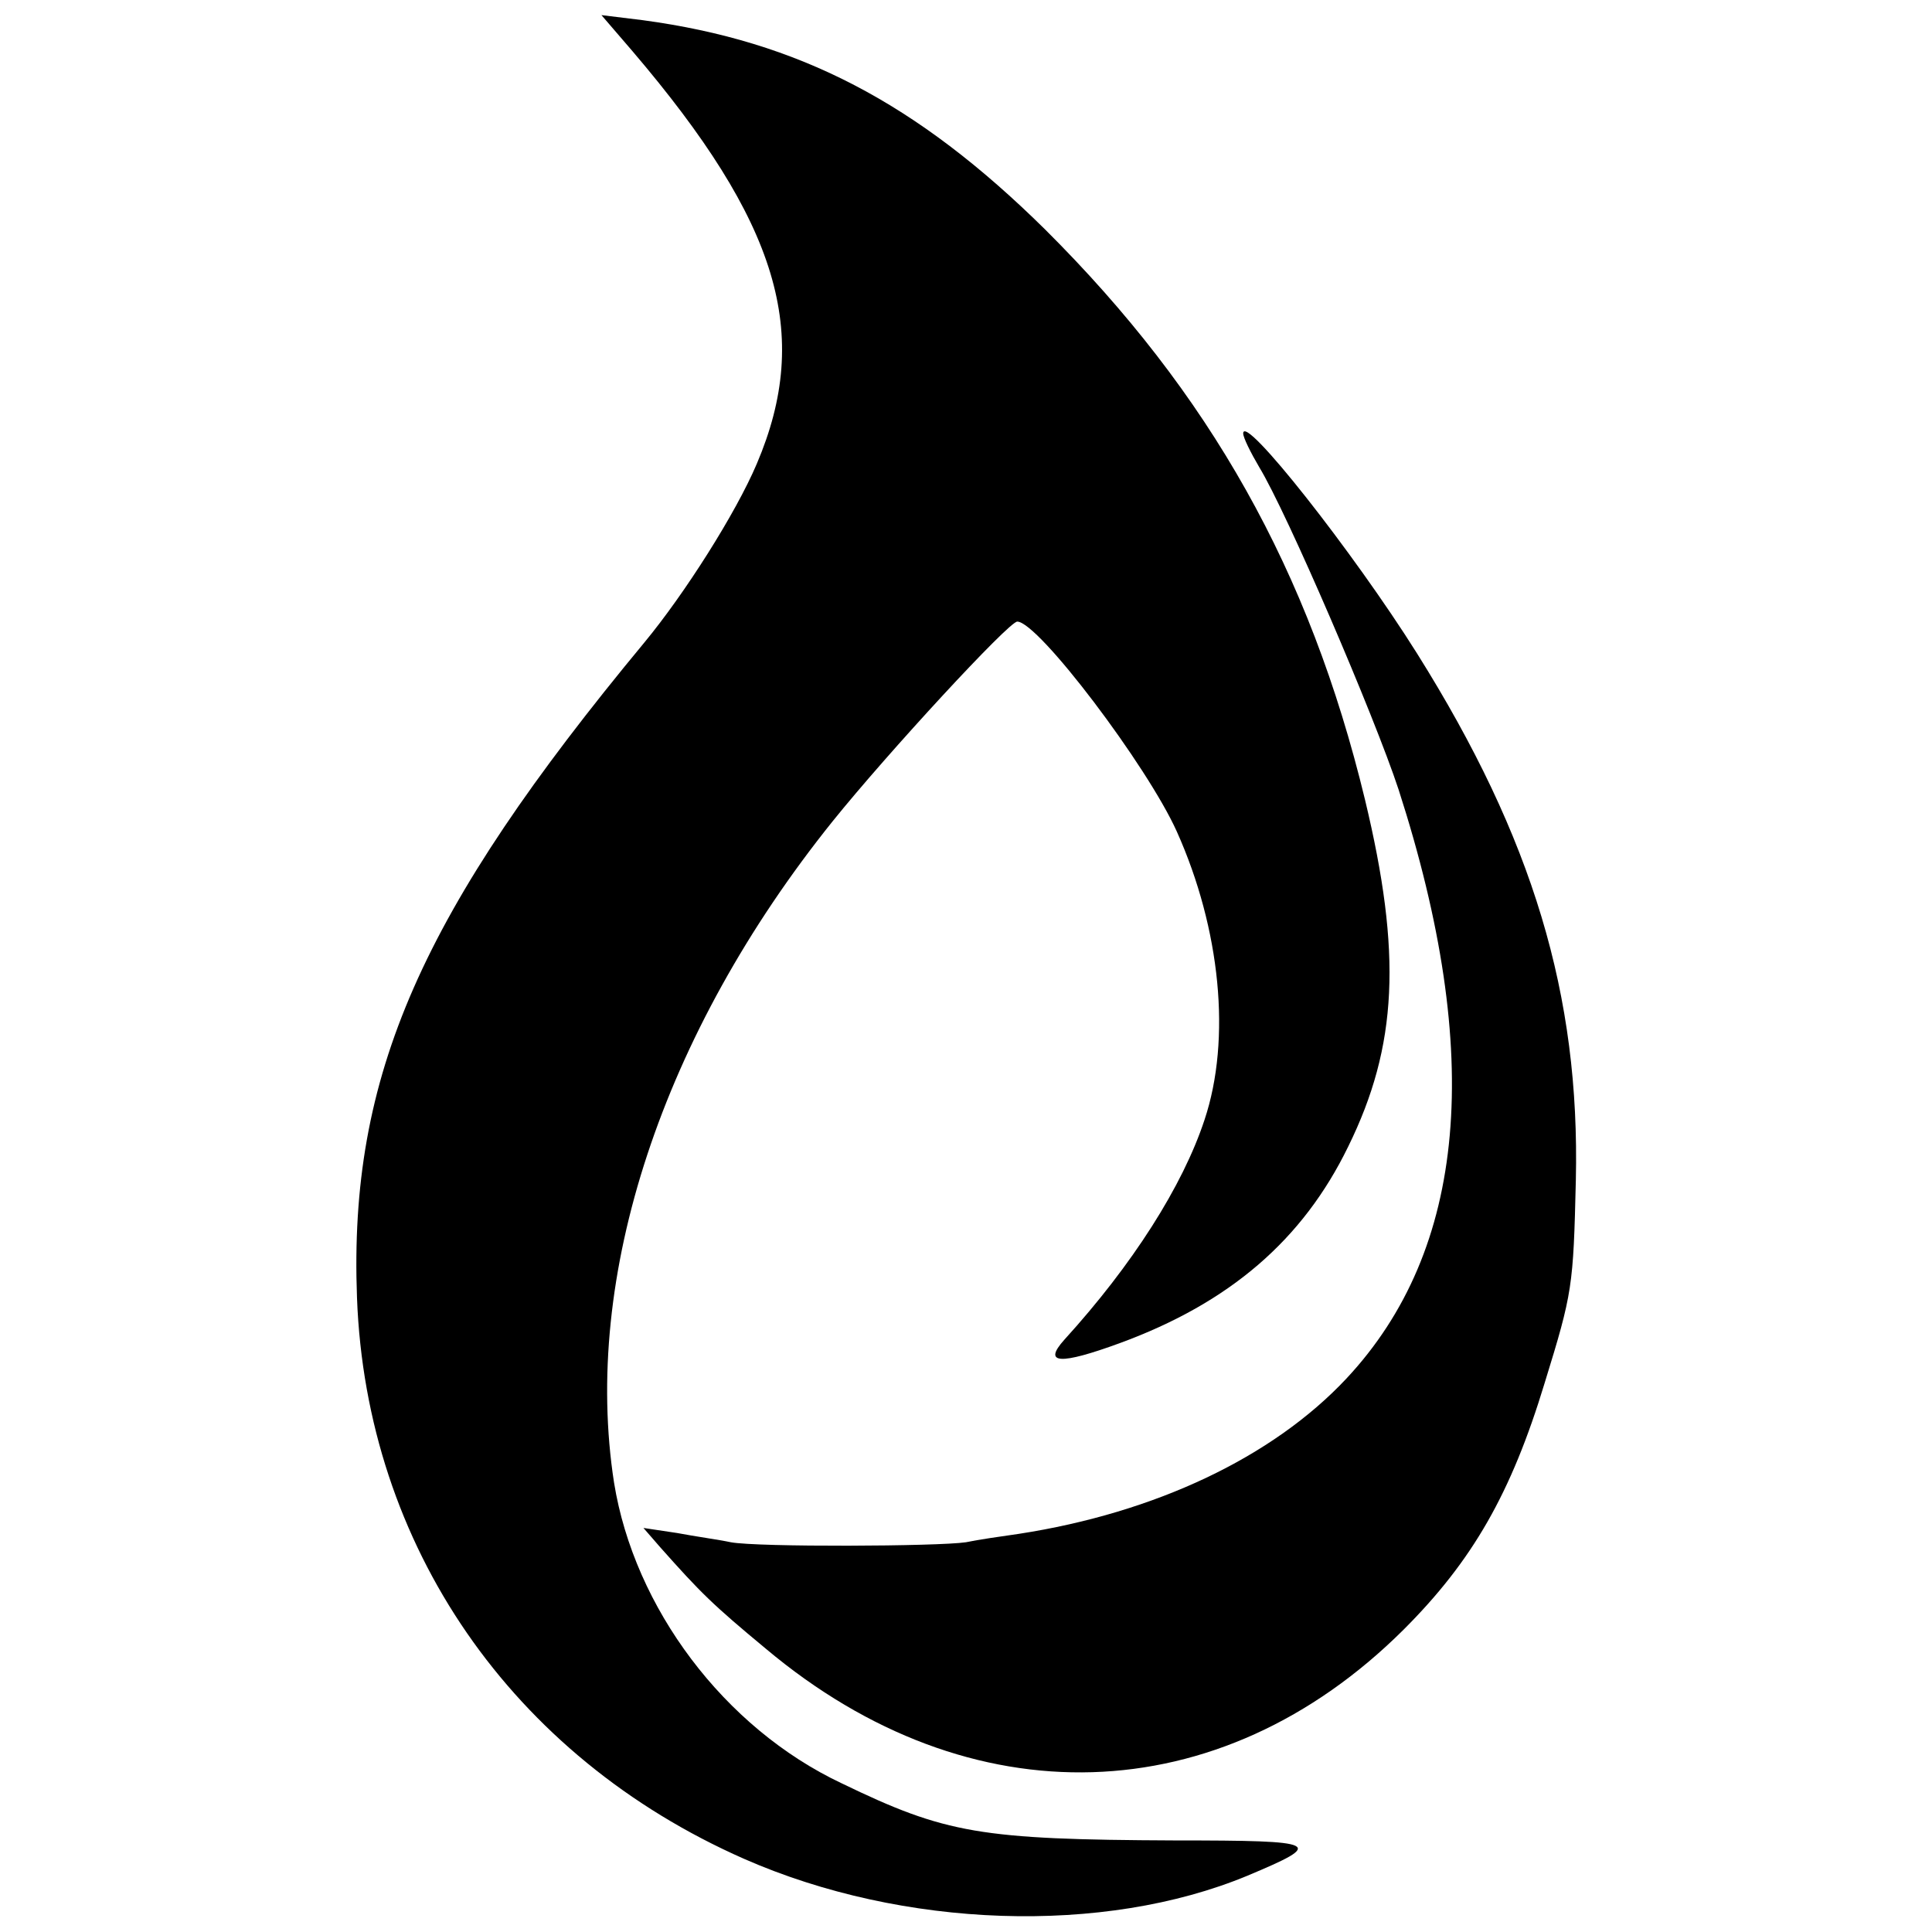
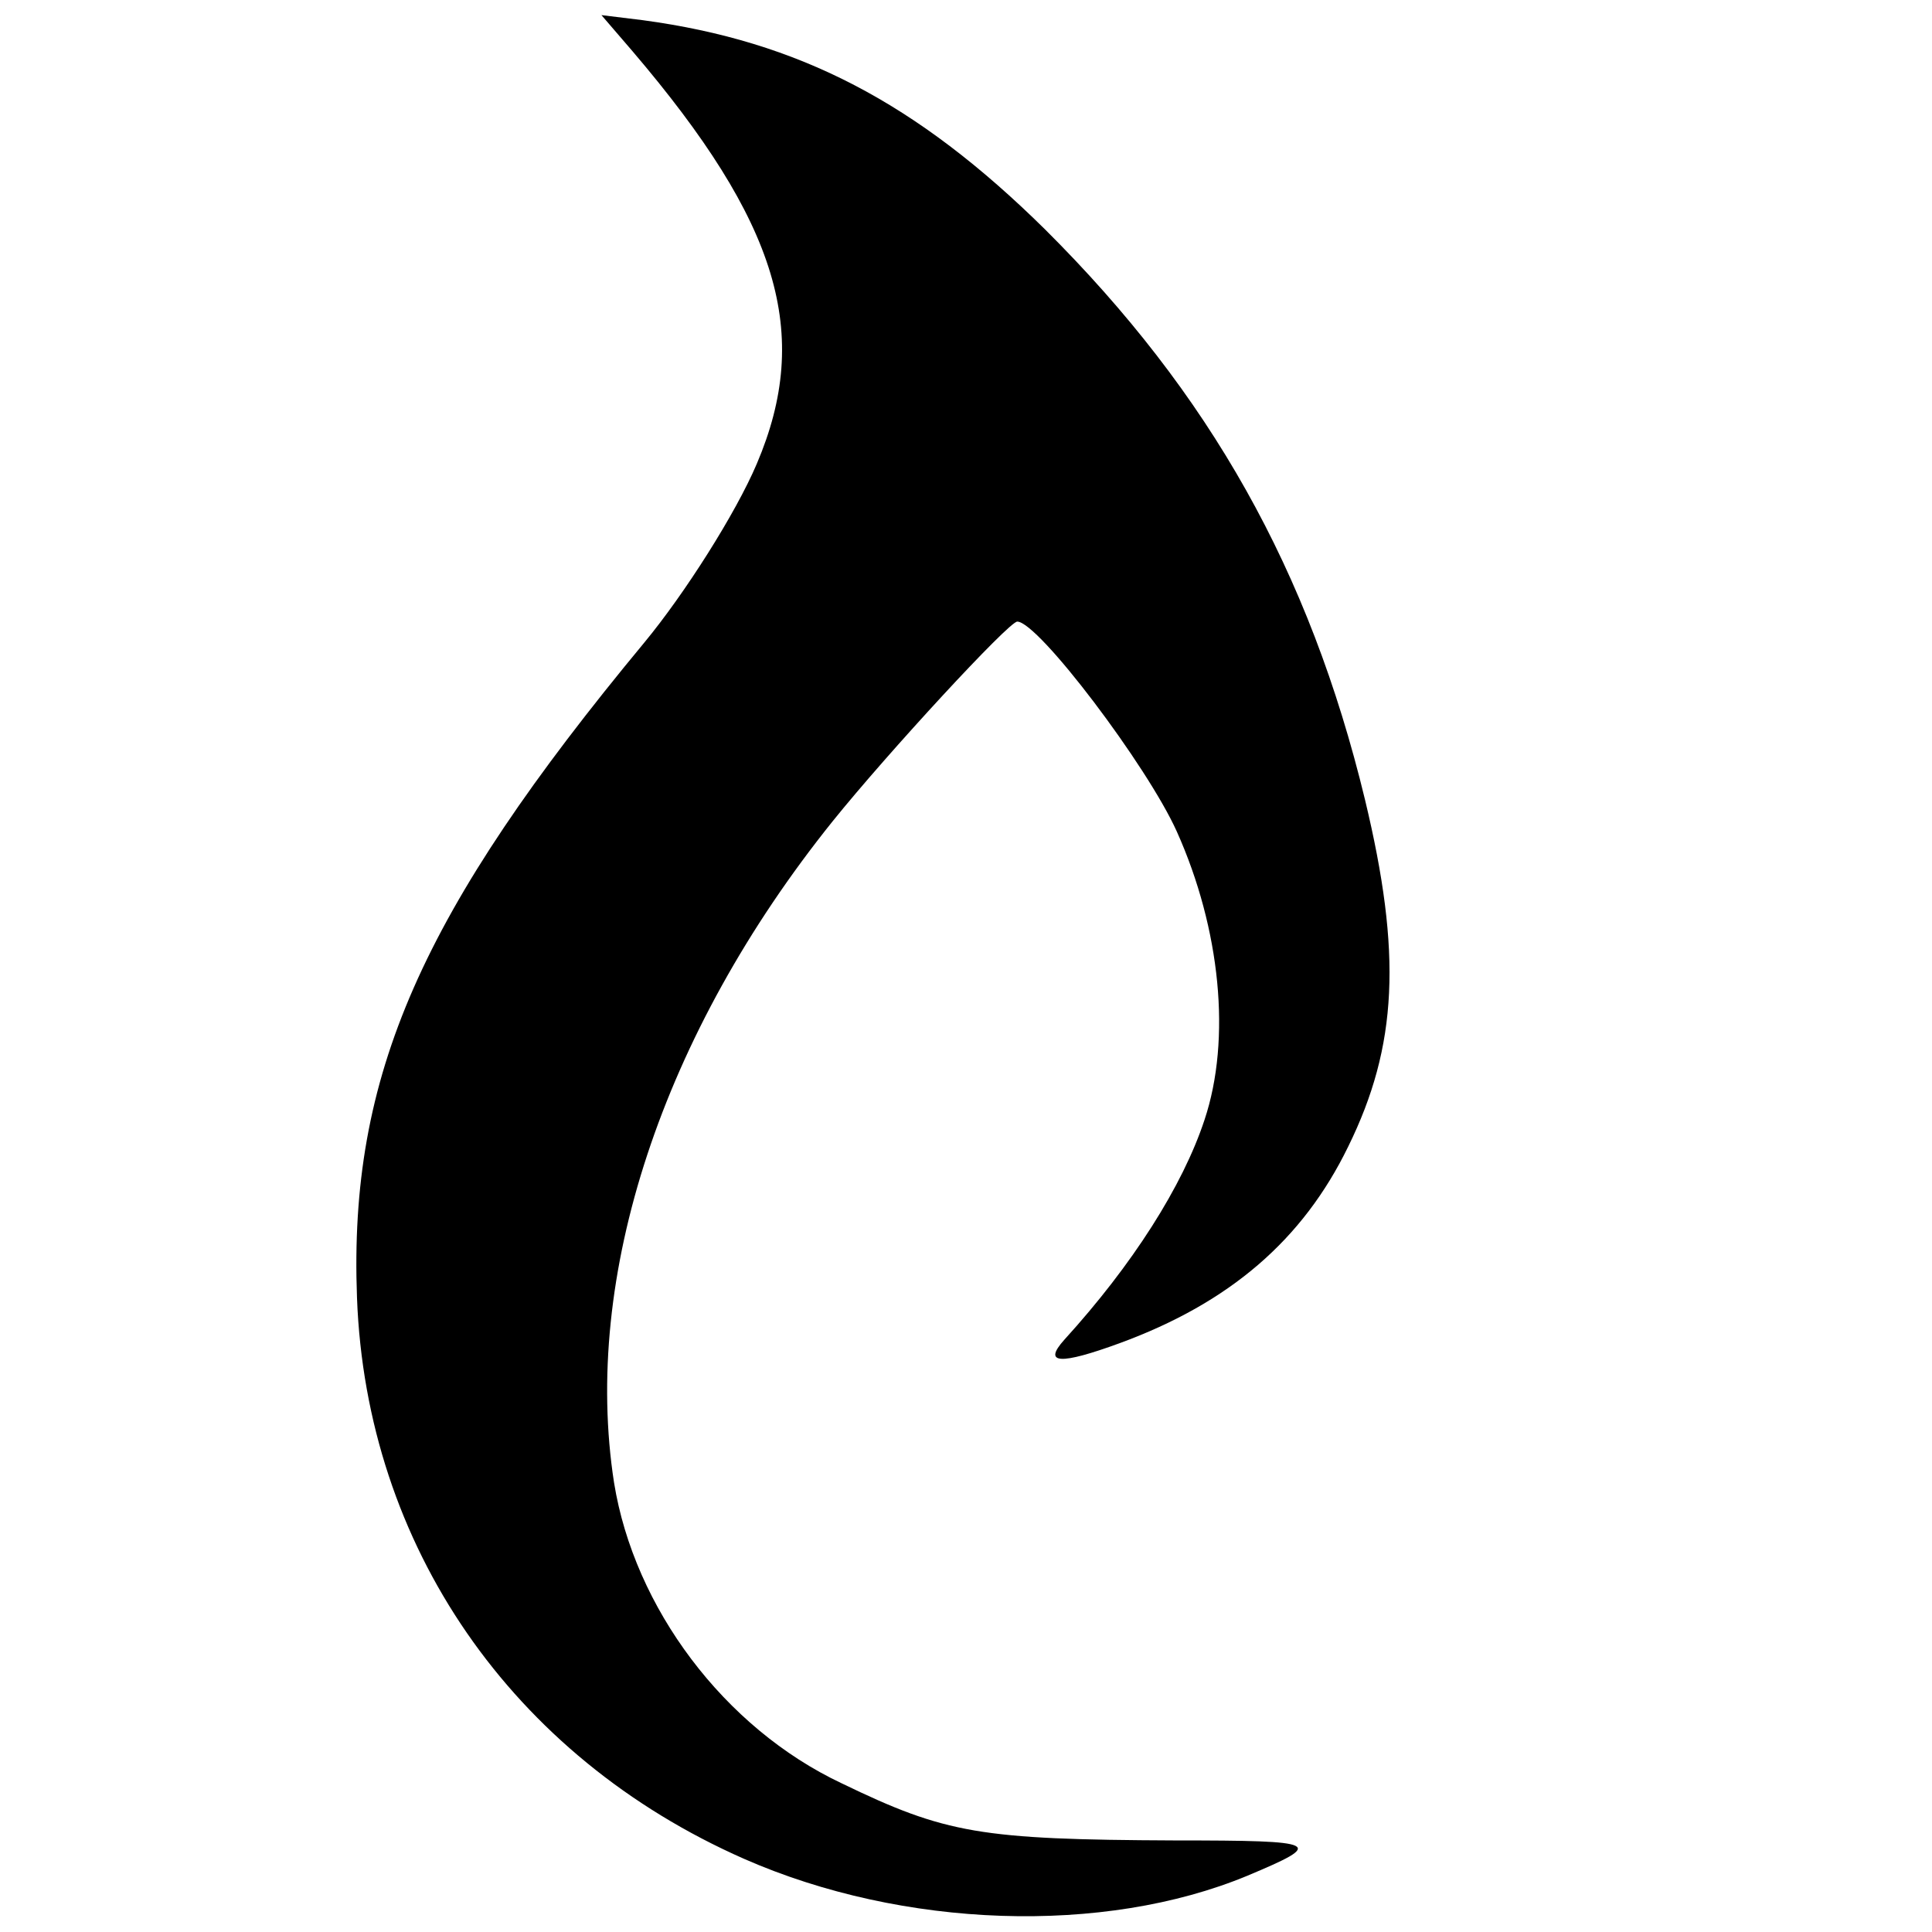
<svg xmlns="http://www.w3.org/2000/svg" version="1.0" width="230pt" height="230pt" viewBox="0 0 230 230" preserveAspectRatio="xMidYMid meet">
  <g transform="translate(0,230) scale(0.1,-0.1)" fill="#000000" stroke="none">
    <path d="M753 2239 c174 -204 214 -336 148 -491 -25 -59 -86 -155 -134 -213 -266 -321 -352 -515 -342 -780 11 -295 184 -546 461 -668 189 -83 428 -91 599 -20 93 39 88 42 -86 42 -232 1 -273 8 -397 68 -140 66 -247 209 -271 358 -38 245 57 534 260 787 66 82 210 238 220 238 25 0 155 -172 190 -250 52 -116 65 -247 33 -343 -26 -79 -86 -173 -167 -262 -26 -29 -5 -30 66 -4 131 48 218 123 272 234 59 120 64 230 20 413 -66 273 -185 484 -381 679 -153 151 -293 224 -479 249 l-49 6 37 -43z" />
-     <path d="M1480 1784 c0 -5 9 -23 19 -40 33 -54 137 -296 166 -384 102 -316 81 -548 -62 -701 -88 -94 -228 -160 -390 -185 -21 -3 -49 -7 -63 -10 -33 -5 -248 -6 -280 0 -14 3 -43 7 -64 11 l-40 6 20 -23 c48 -54 62 -68 126 -121 243 -204 540 -195 759 23 82 82 128 162 168 294 33 107 34 114 37 241 5 220 -51 407 -189 627 -76 121 -207 287 -207 262z" />
  </g>
</svg>